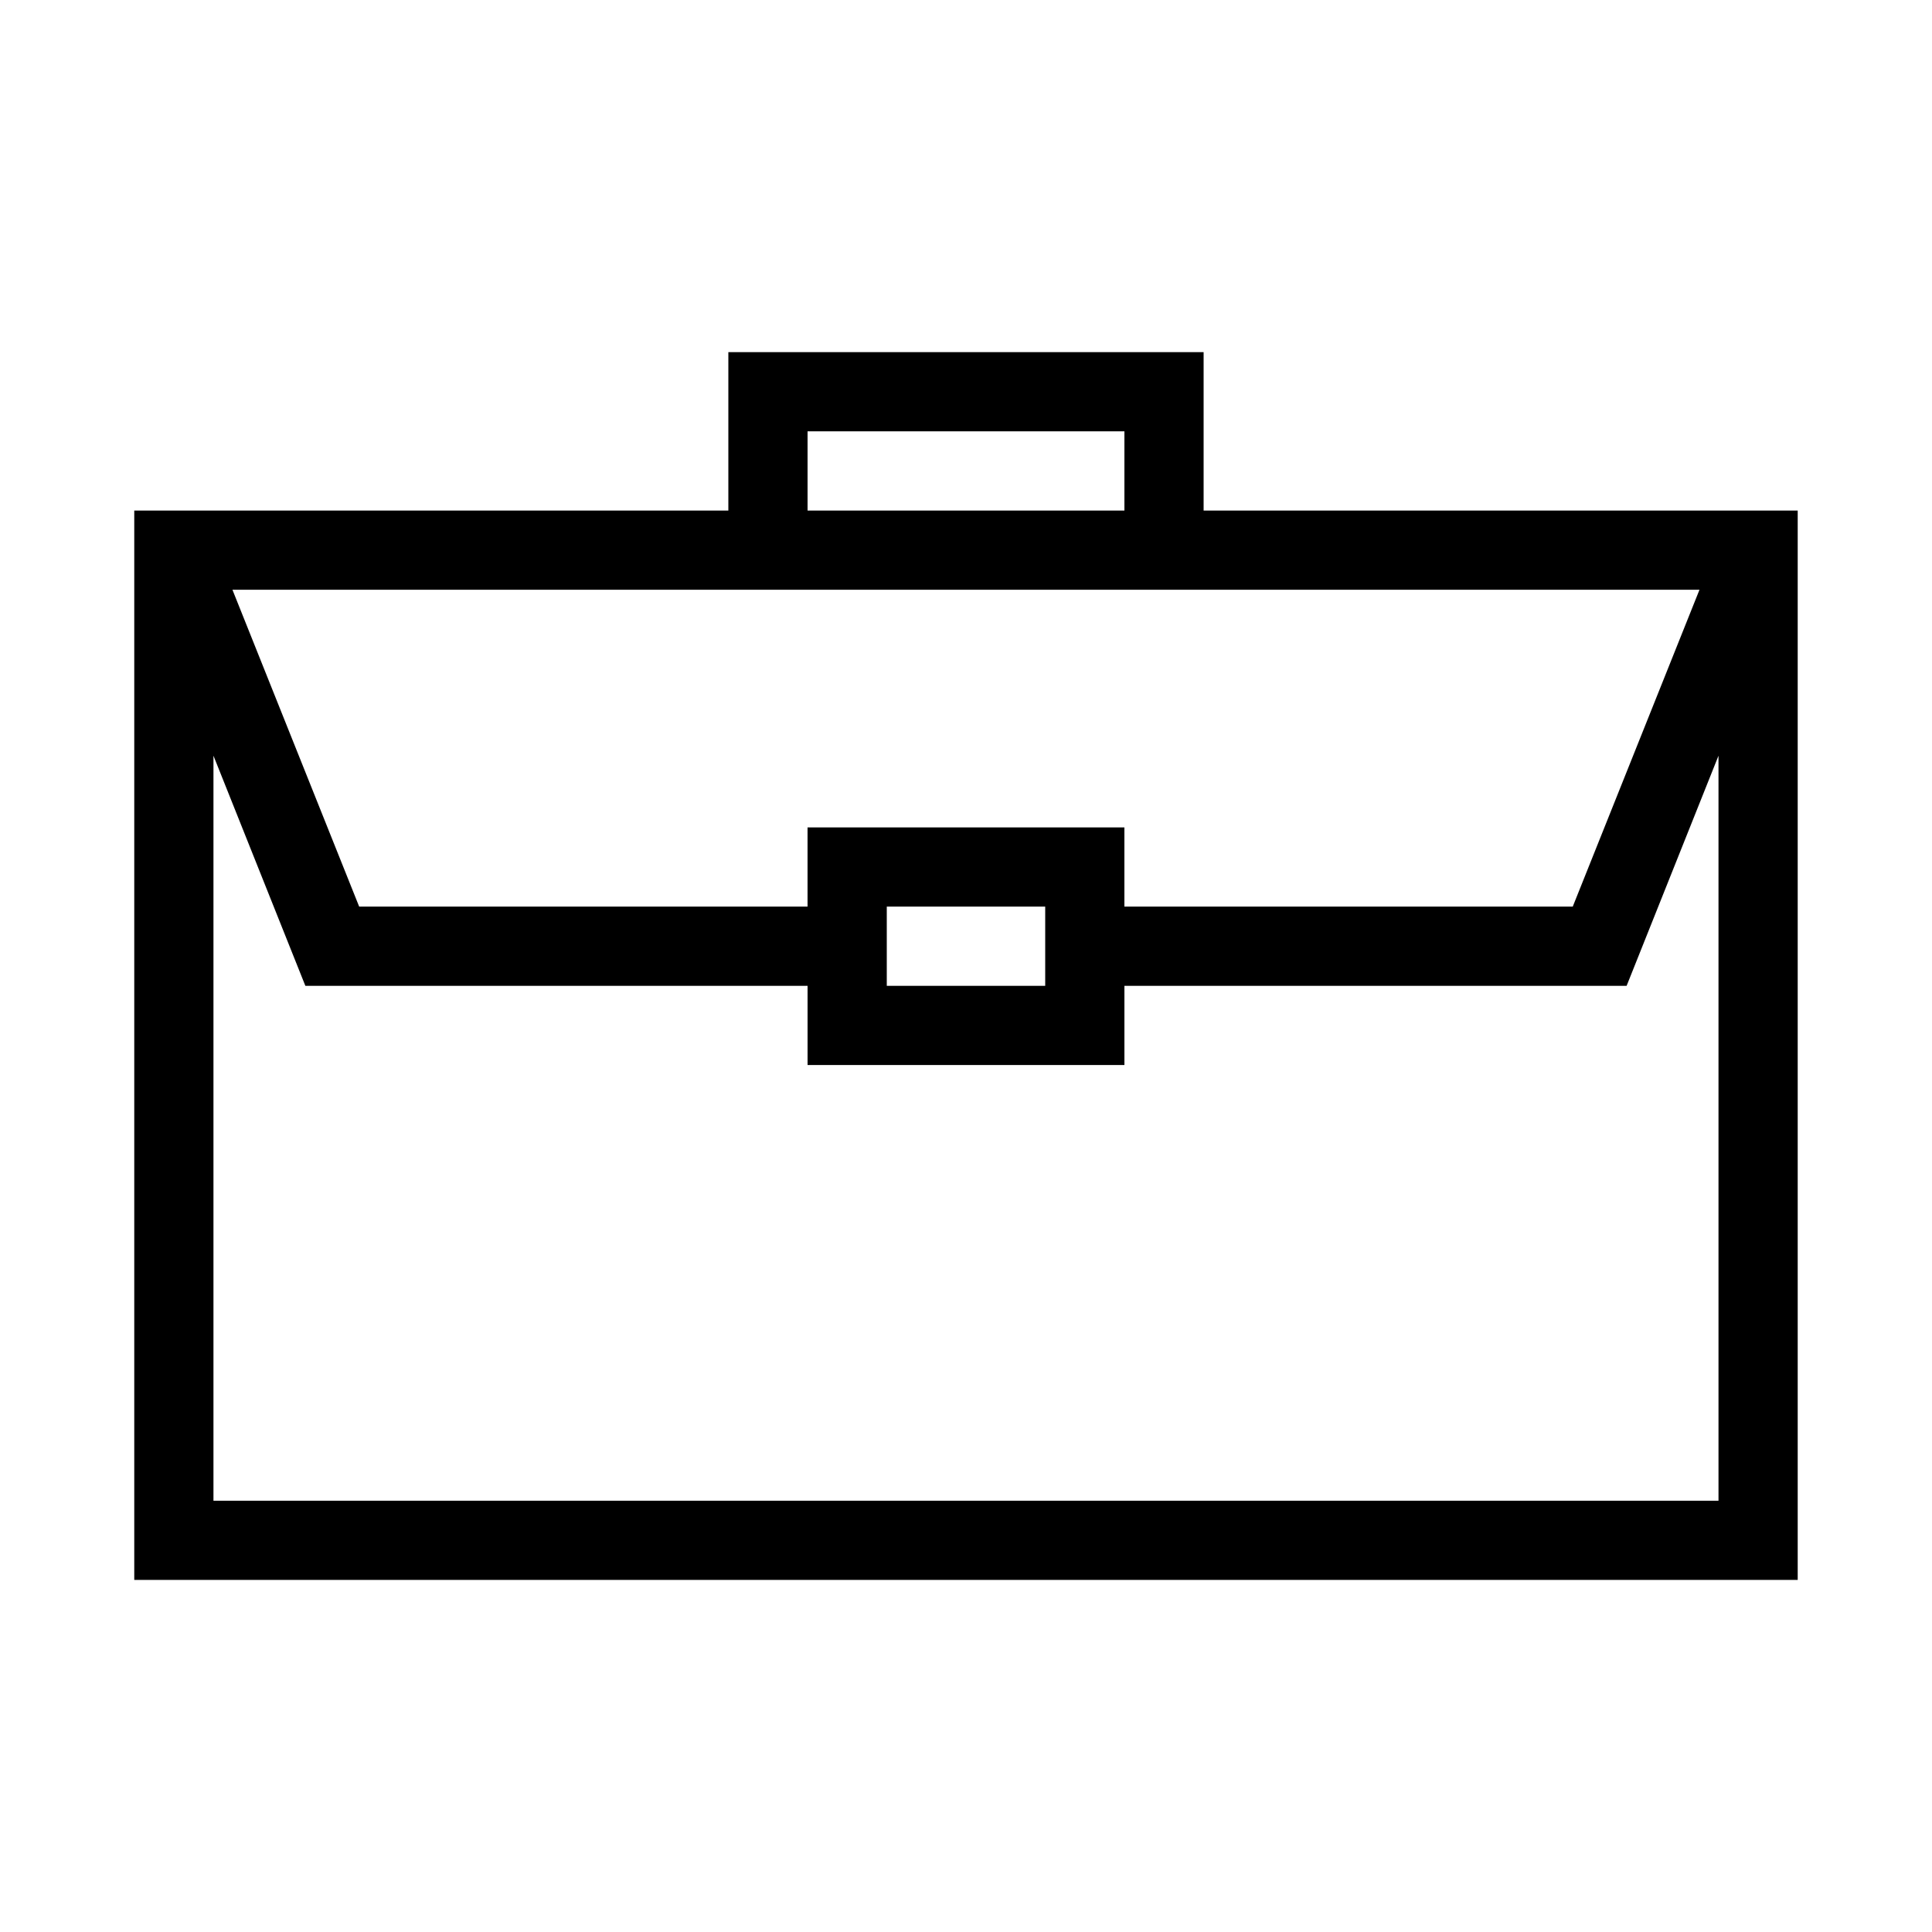
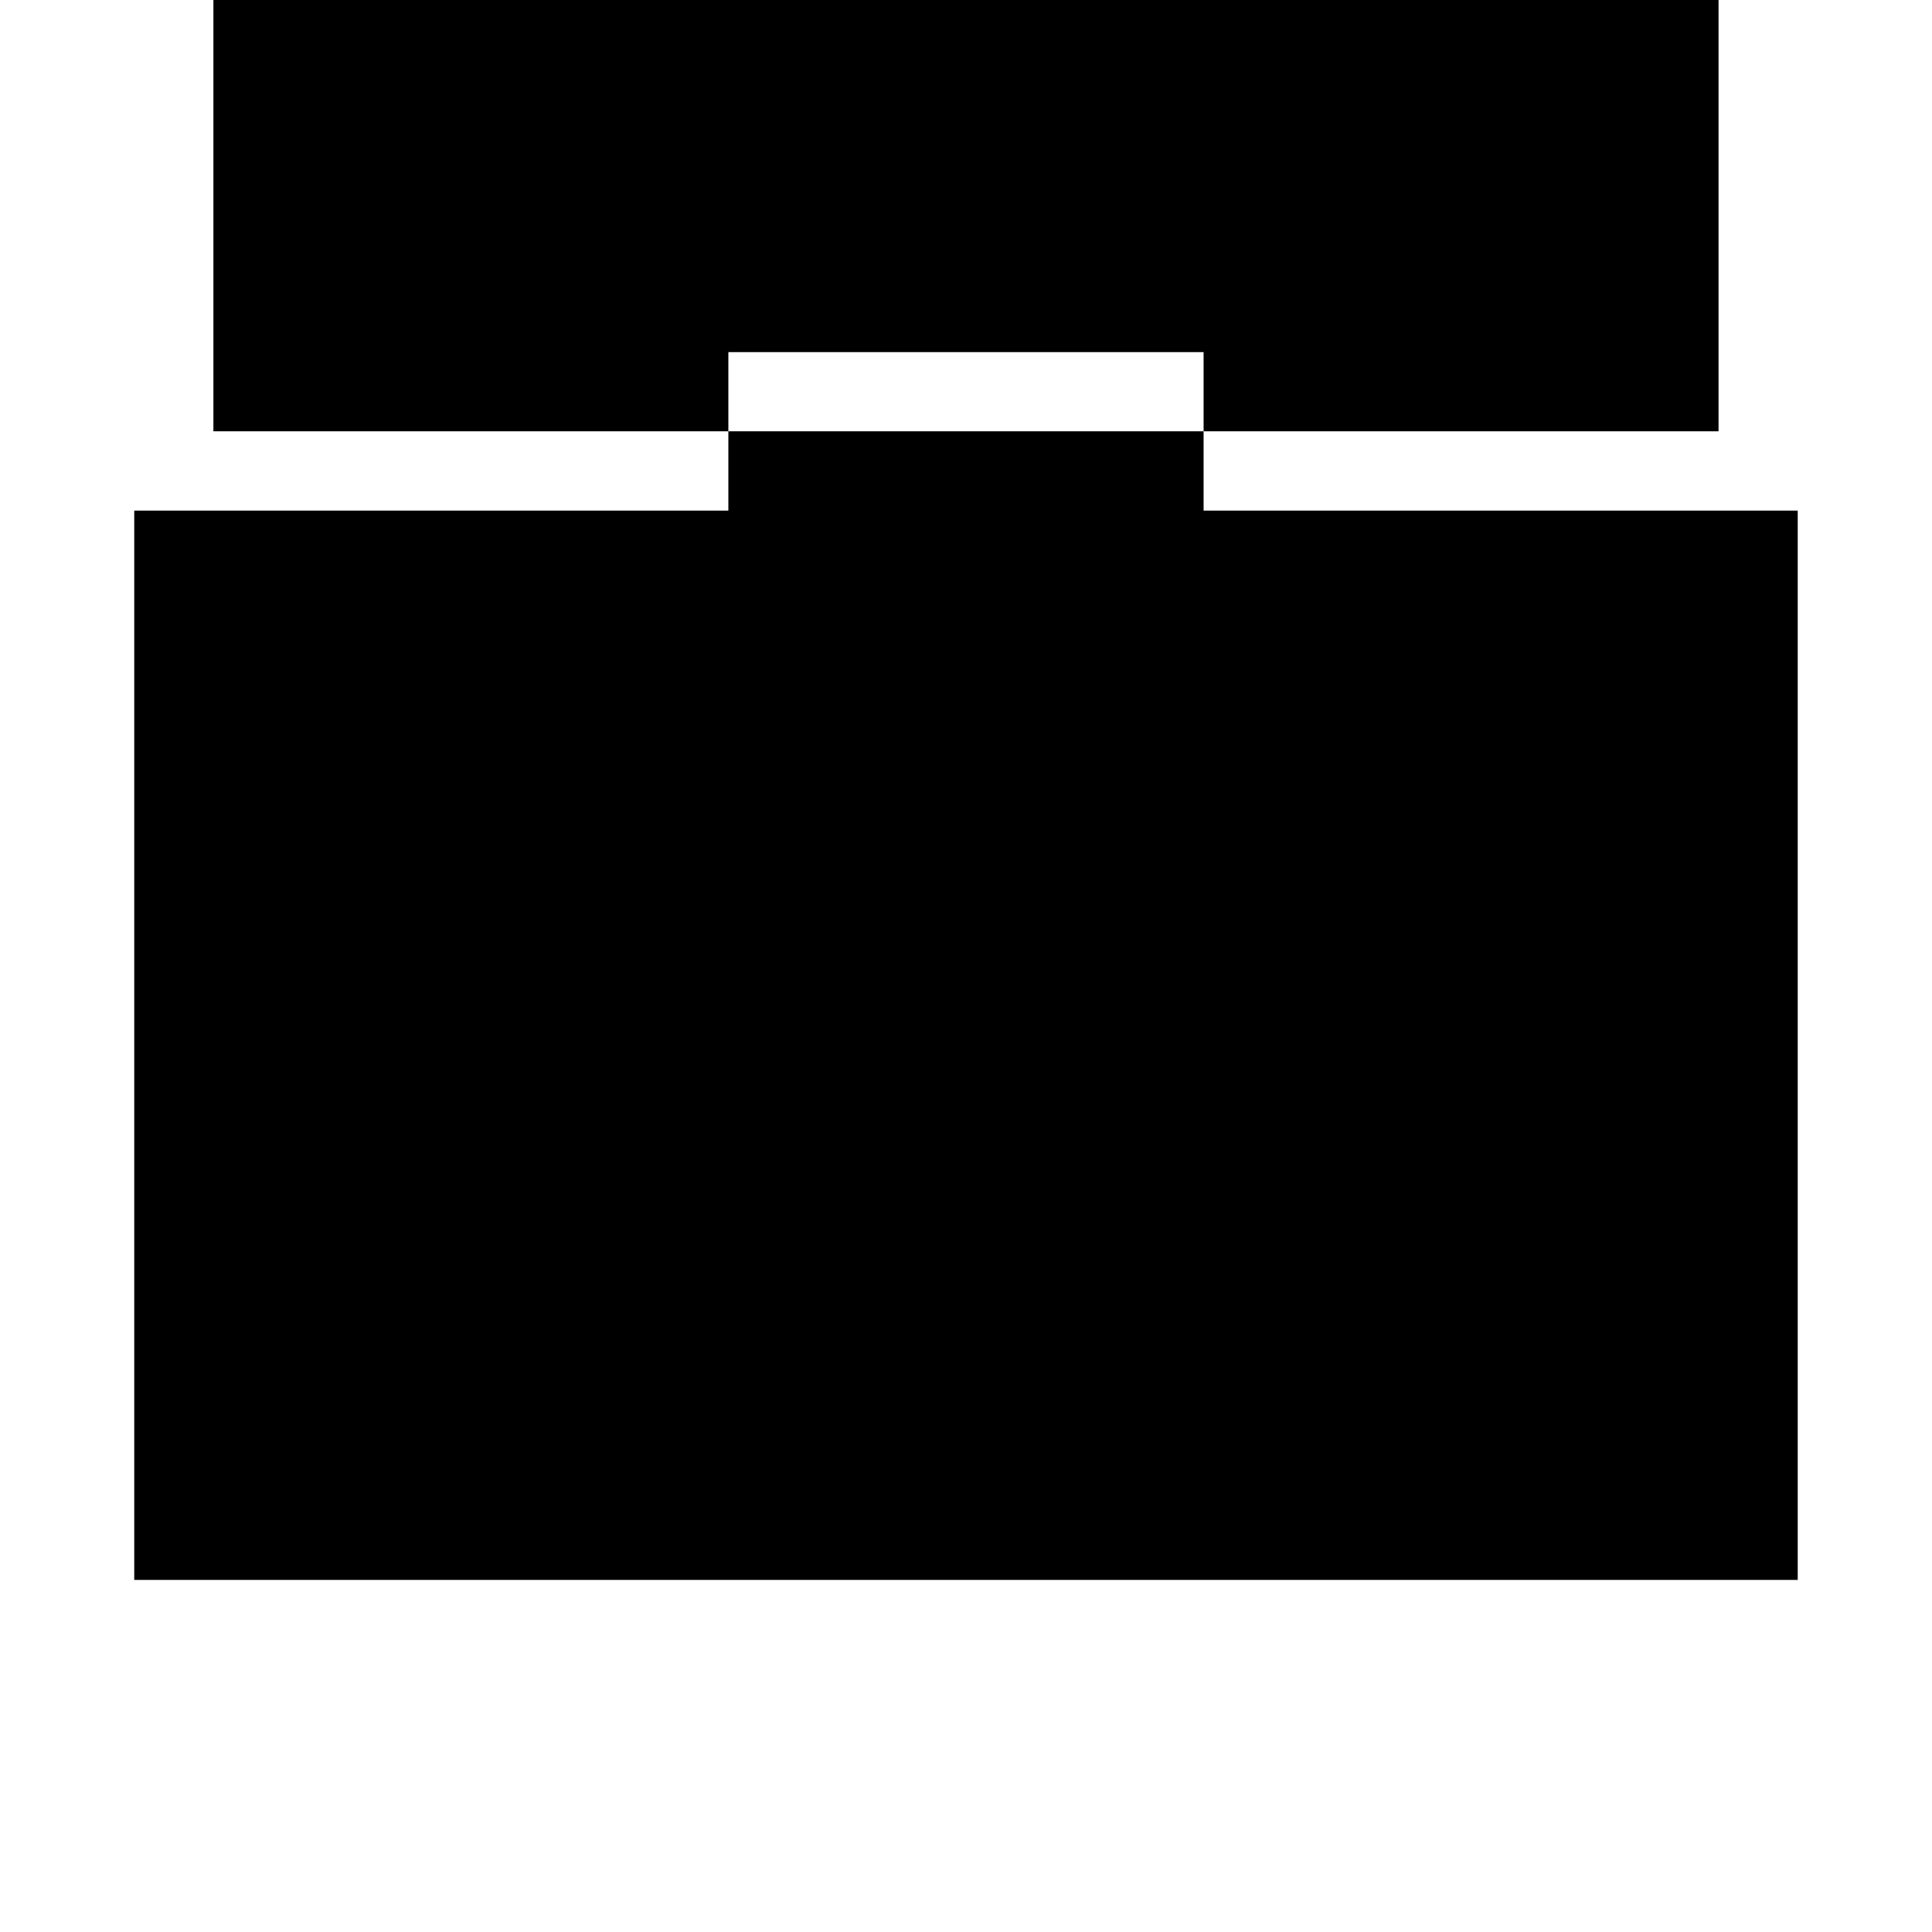
<svg xmlns="http://www.w3.org/2000/svg" fill="#000000" width="800px" height="800px" version="1.1" viewBox="144 144 512 512">
-   <path d="m179.58 562.69h440.83v-283.39h-157.44v-41.984h-125.95v41.984h-157.44zm262.4-283.39h-83.969v-20.992h83.969zm152.4 20.992-33.586 83.969h-118.82v-20.992h-83.969v20.992h-118.82l-33.586-83.969zm-173.39 83.969v20.992h-41.984v-20.992zm-220.42-39.988 24.352 60.98h133.09v20.992h83.969v-20.992h133.09l24.348-60.98v197.43h-398.85z" />
+   <path d="m179.58 562.69h440.83v-283.39h-157.44v-41.984h-125.95v41.984h-157.44m262.4-283.39h-83.969v-20.992h83.969zm152.4 20.992-33.586 83.969h-118.82v-20.992h-83.969v20.992h-118.82l-33.586-83.969zm-173.39 83.969v20.992h-41.984v-20.992zm-220.42-39.988 24.352 60.98h133.09v20.992h83.969v-20.992h133.09l24.348-60.98v197.43h-398.85z" />
</svg>